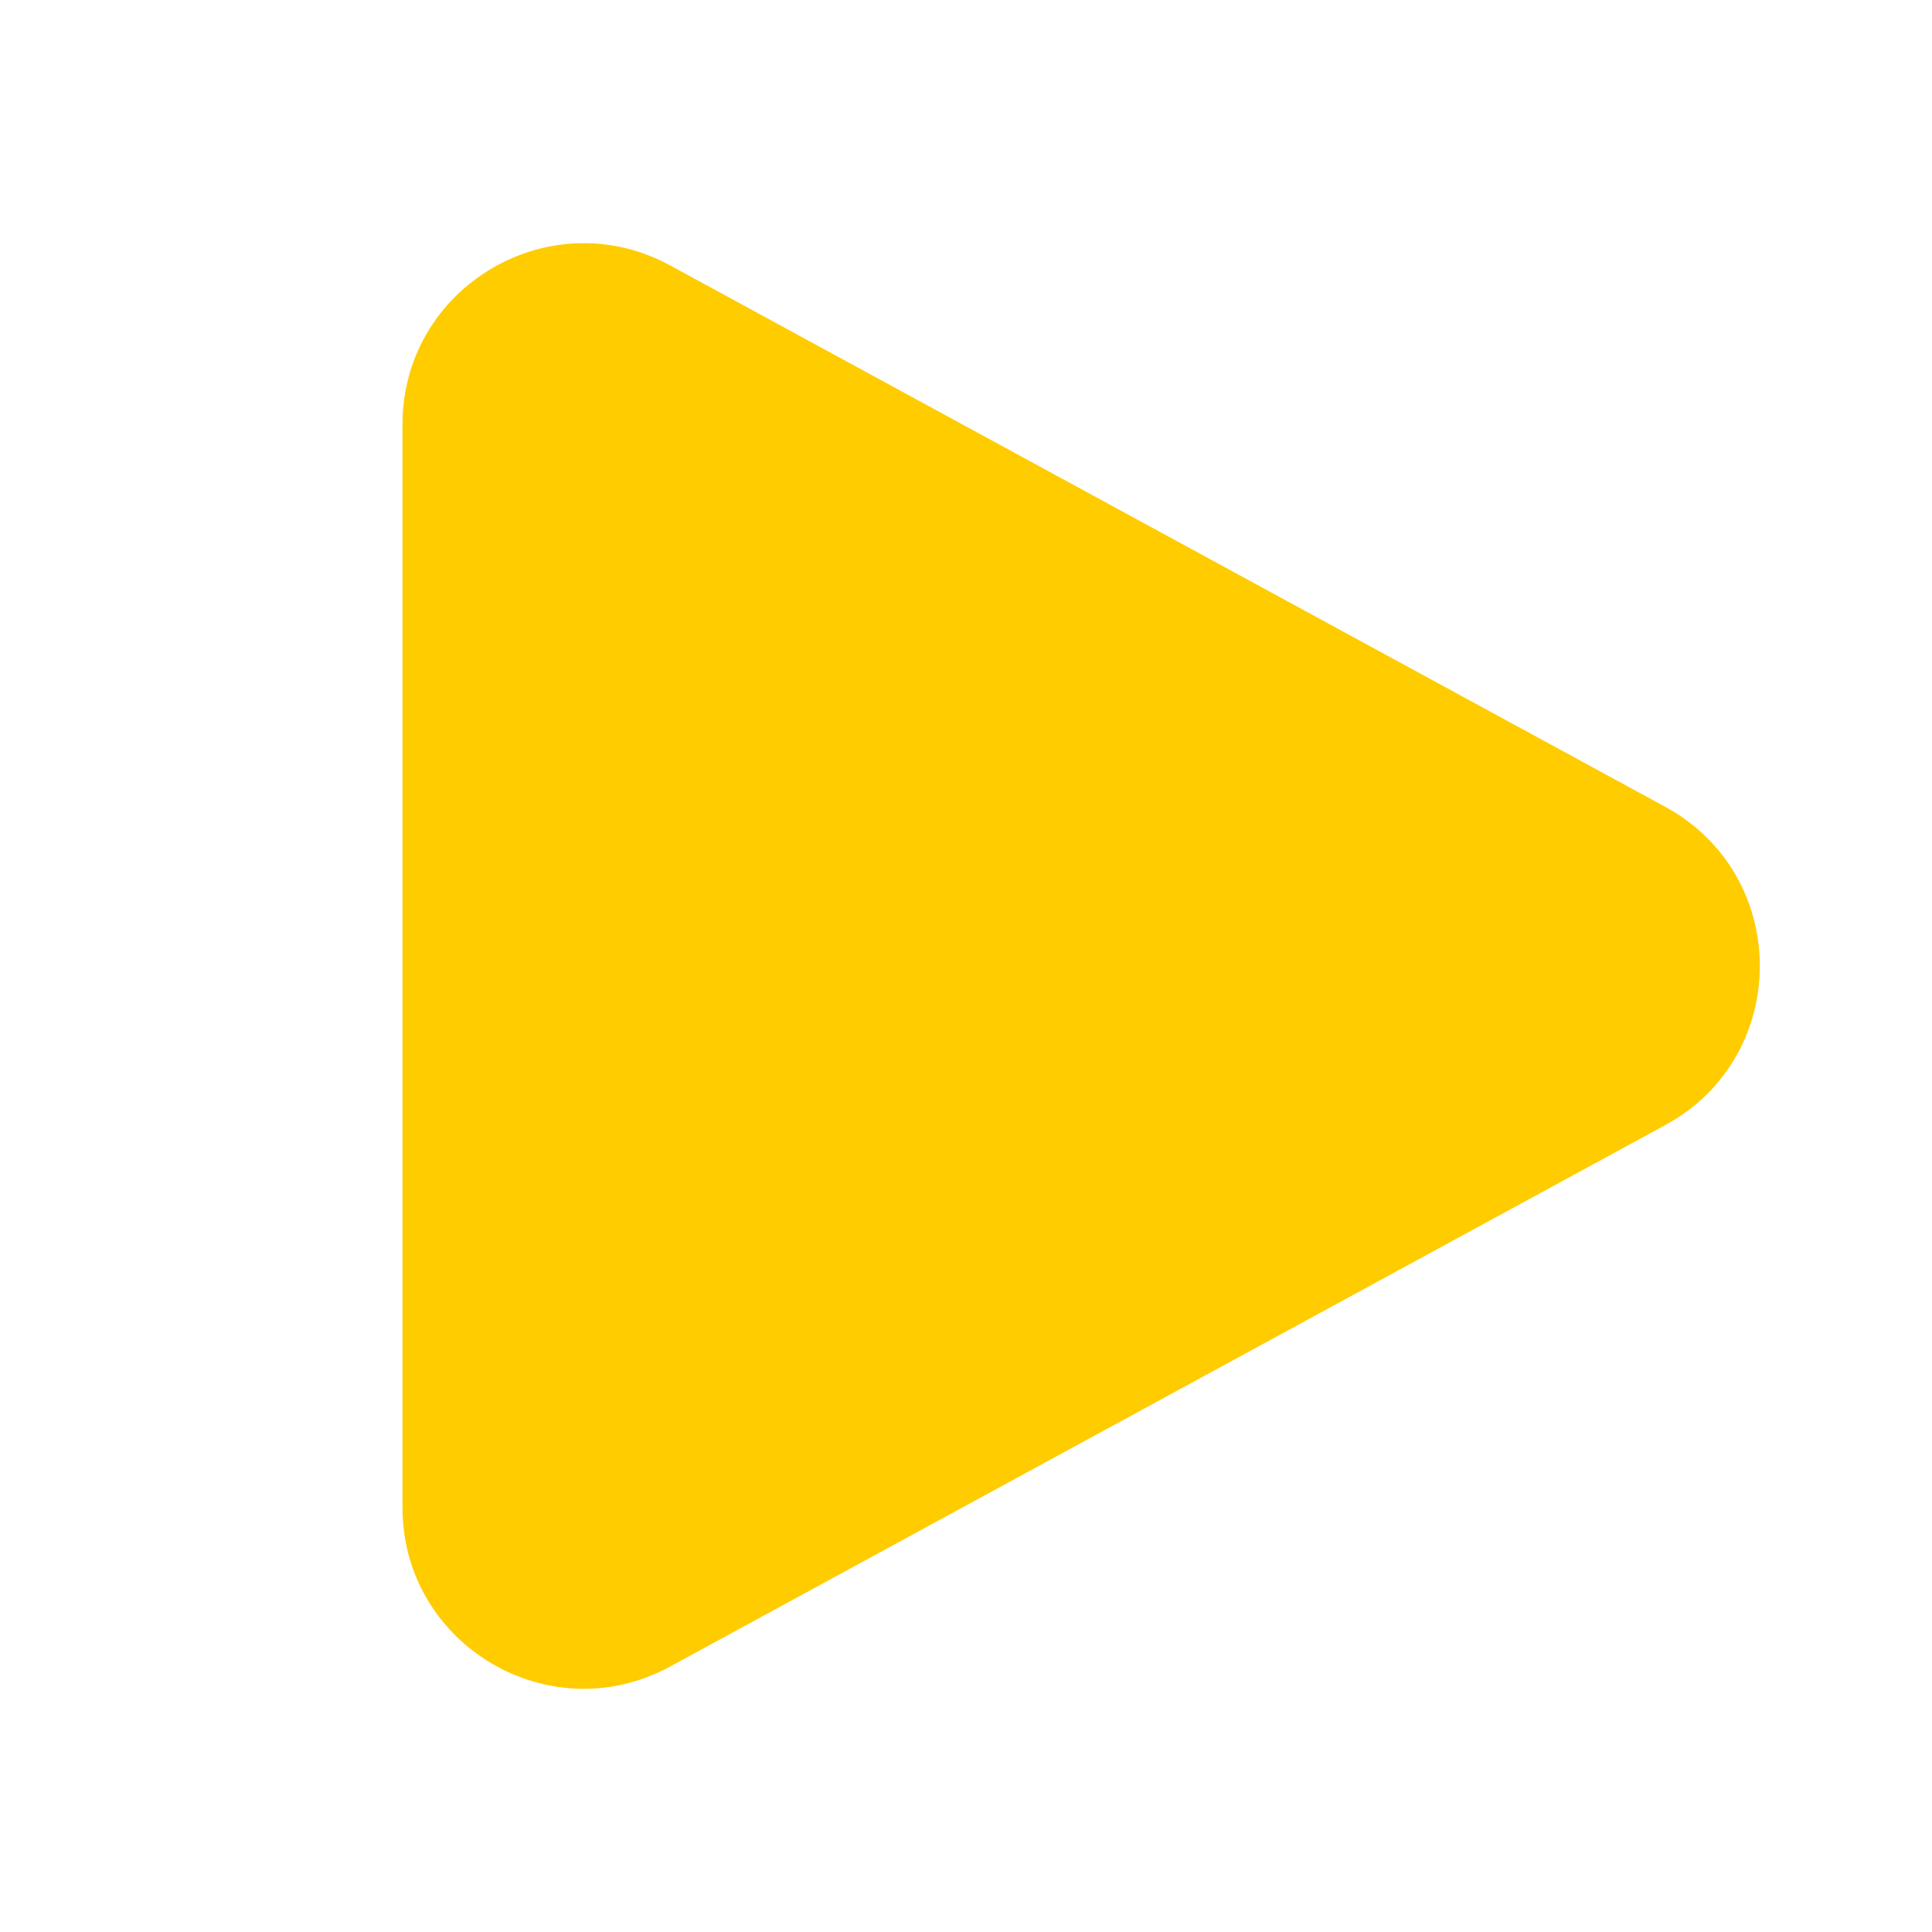
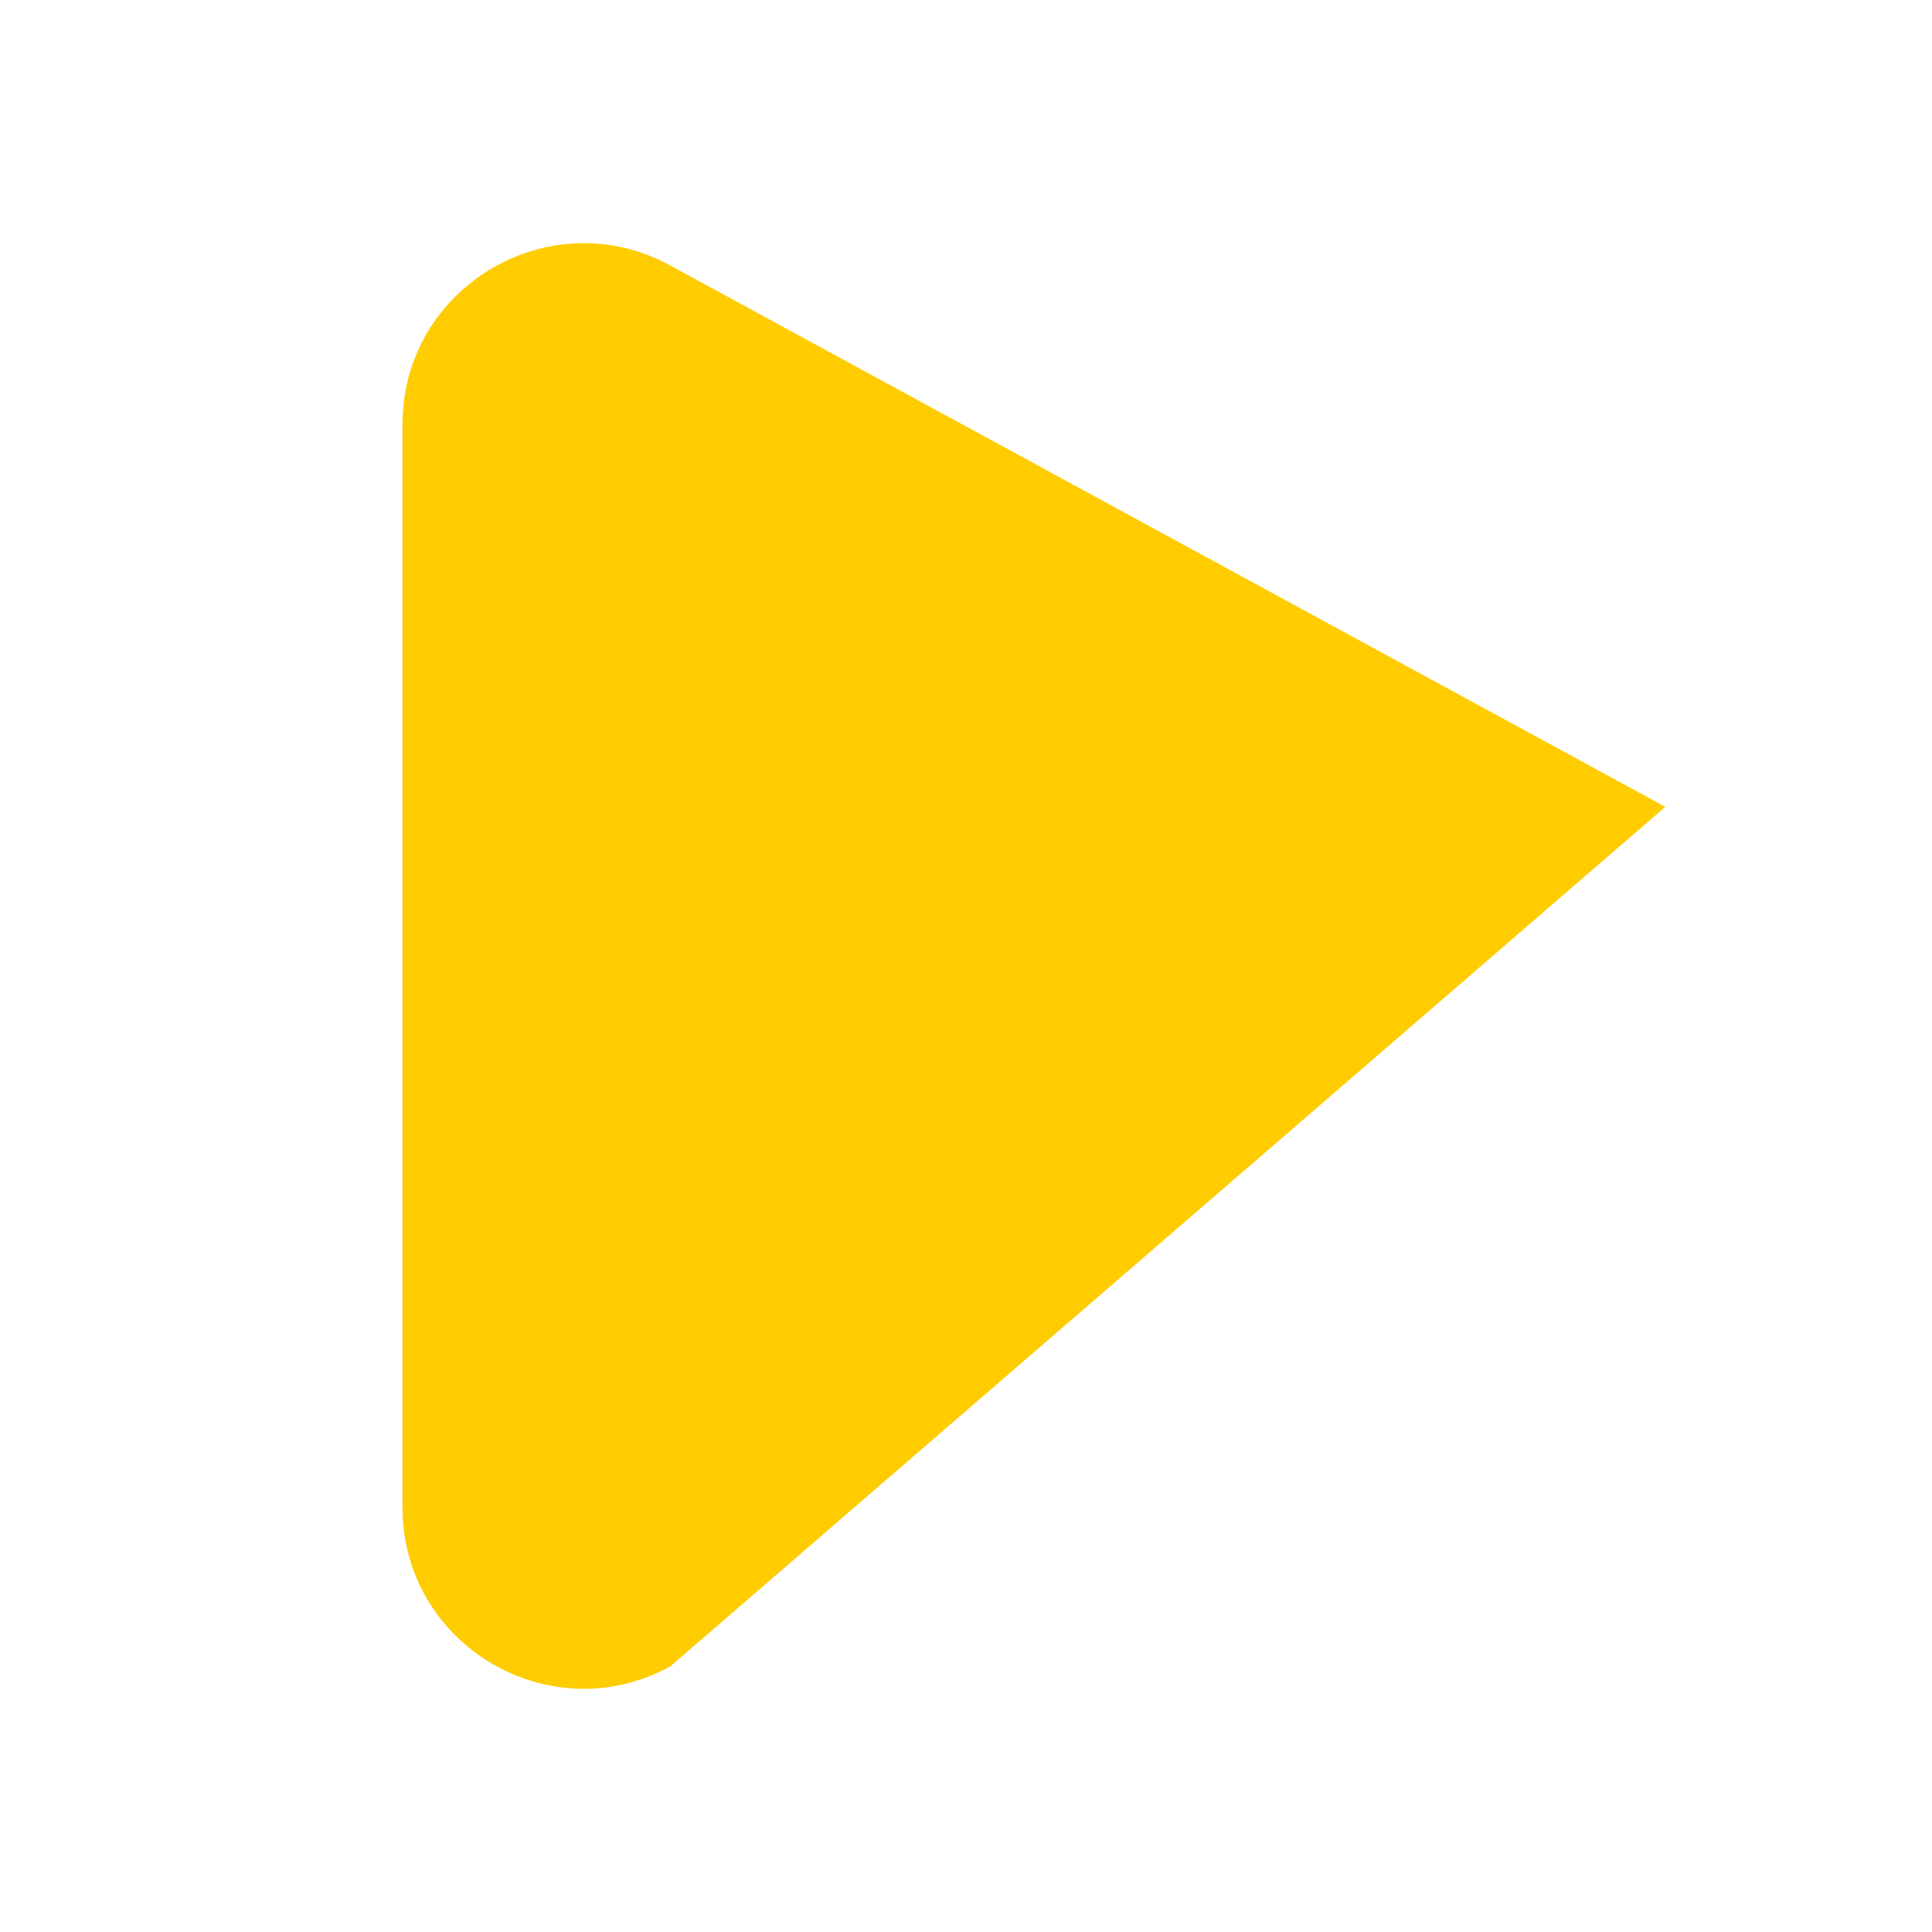
<svg xmlns="http://www.w3.org/2000/svg" width="80" height="80" viewBox="0 0 80 80" fill="none">
-   <path d="M16.666 17.58C16.666 11.89 22.753 8.273 27.749 10.99L68.956 33.41C74.176 36.253 74.176 43.747 68.956 46.587L27.749 69.007C22.753 71.727 16.666 68.107 16.666 62.42V17.58Z" fill="#FFCC00" />
+   <path d="M16.666 17.58C16.666 11.89 22.753 8.273 27.749 10.99L68.956 33.41L27.749 69.007C22.753 71.727 16.666 68.107 16.666 62.42V17.58Z" fill="#FFCC00" />
</svg>